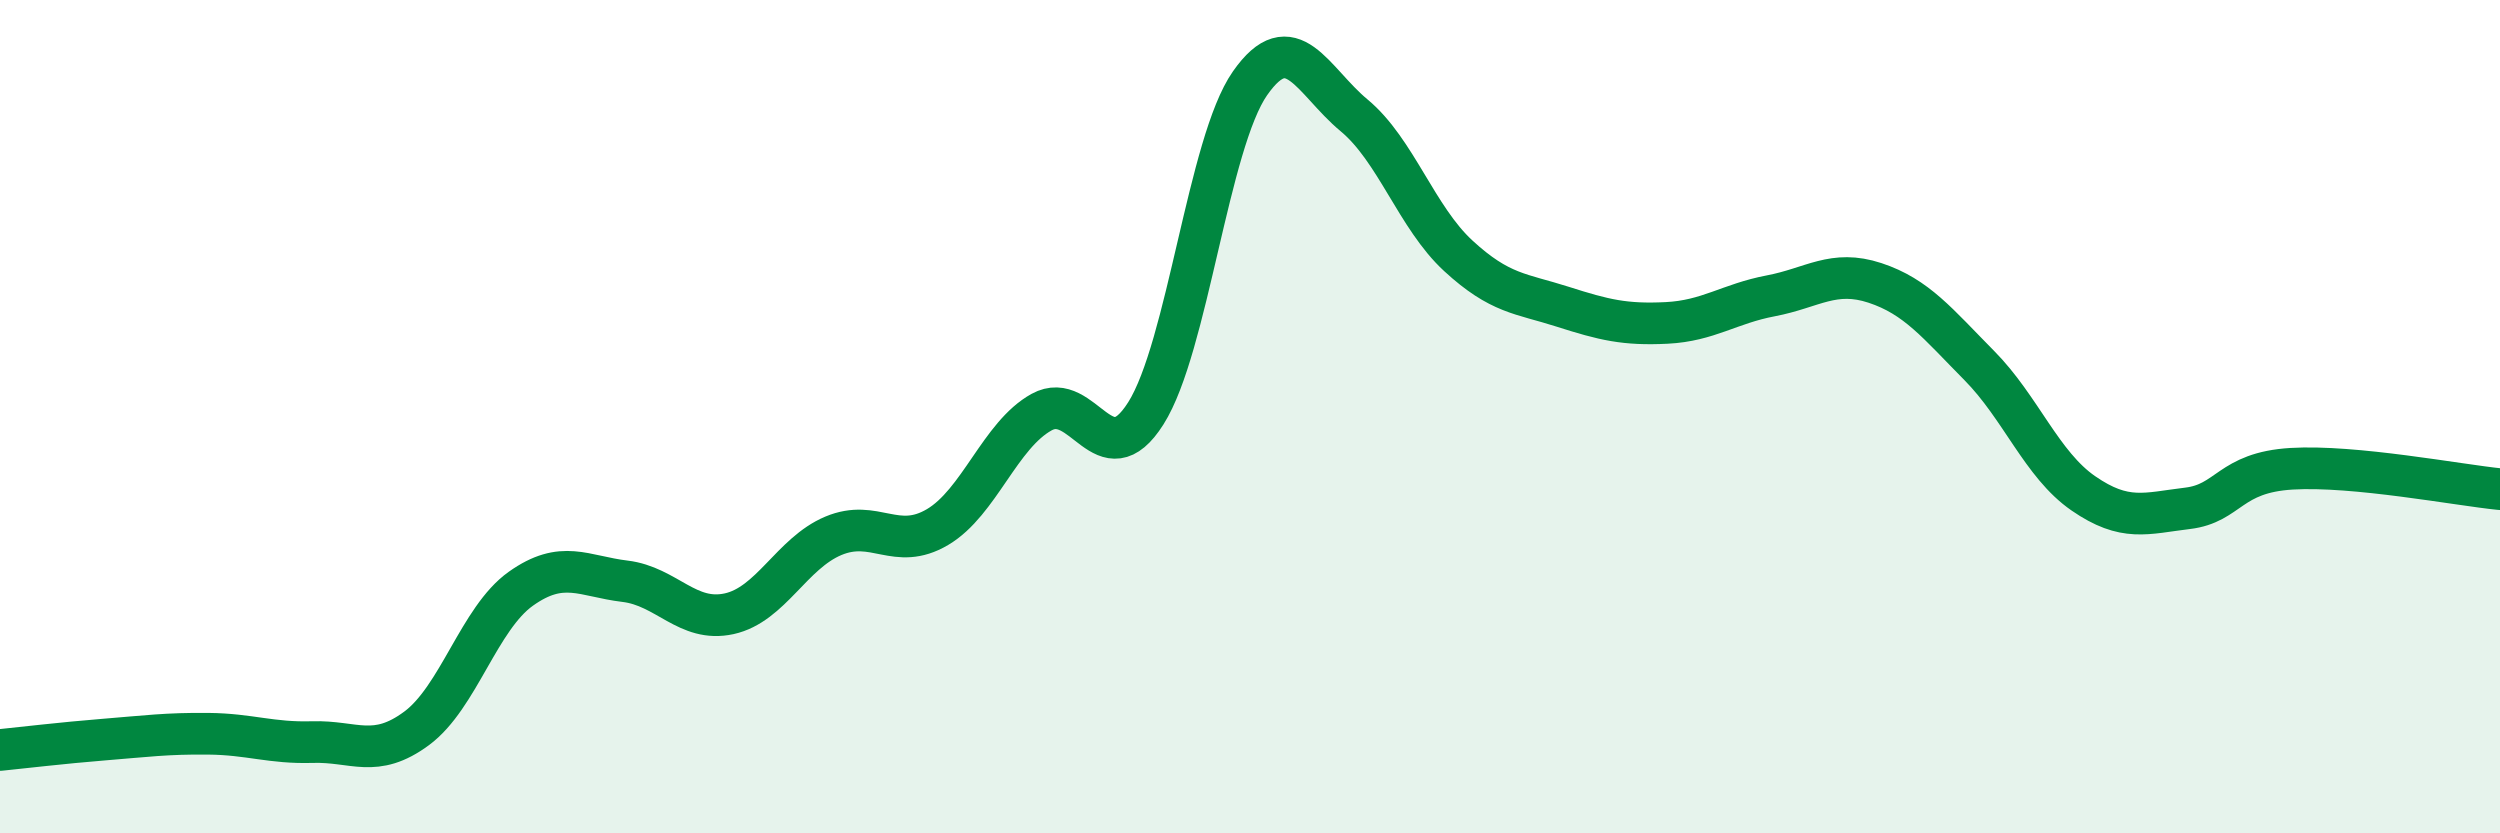
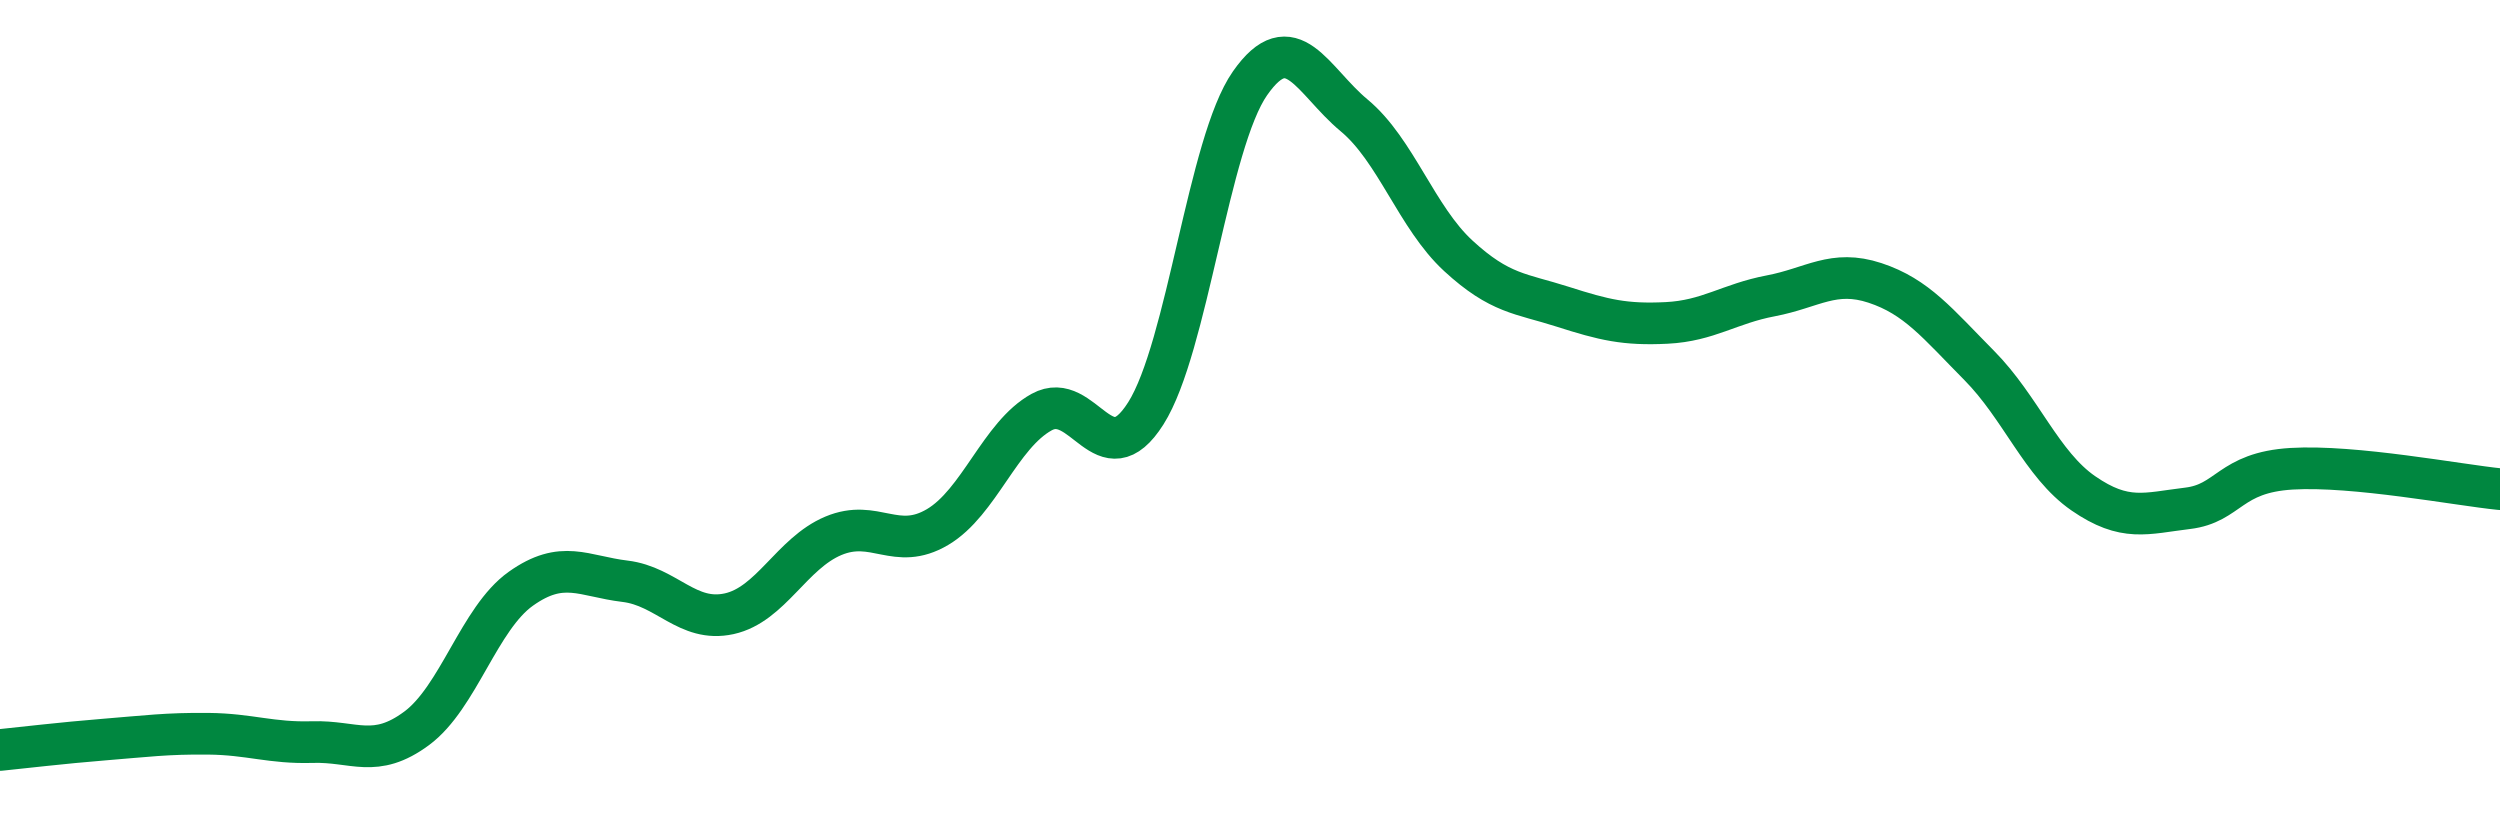
<svg xmlns="http://www.w3.org/2000/svg" width="60" height="20" viewBox="0 0 60 20">
-   <path d="M 0,18 C 0.5,17.95 1.5,17.83 2.5,17.75 C 3.5,17.67 4,17.6 5,17.61 C 6,17.62 6.5,17.84 7.5,17.81 C 8.5,17.78 9,18.22 10,17.48 C 11,16.74 11.5,14.84 12.5,14.13 C 13.5,13.42 14,13.83 15,13.95 C 16,14.07 16.5,14.95 17.5,14.73 C 18.5,14.51 19,13.28 20,12.86 C 21,12.44 21.5,13.24 22.5,12.65 C 23.5,12.06 24,10.44 25,9.89 C 26,9.34 26.5,11.5 27.5,9.92 C 28.5,8.34 29,3.43 30,2 C 31,0.57 31.5,1.94 32.5,2.77 C 33.5,3.6 34,5.22 35,6.14 C 36,7.06 36.5,7.04 37.5,7.36 C 38.5,7.68 39,7.8 40,7.75 C 41,7.7 41.5,7.29 42.5,7.1 C 43.5,6.91 44,6.46 45,6.79 C 46,7.12 46.5,7.76 47.5,8.77 C 48.5,9.78 49,11.15 50,11.84 C 51,12.53 51.5,12.32 52.5,12.2 C 53.5,12.08 53.5,11.34 55,11.25 C 56.5,11.16 59,11.64 60,11.74L60 20L0 20Z" fill="#008740" opacity="0.1" stroke-linecap="round" stroke-linejoin="round" />
  <path d="M 0,18 C 0.5,17.95 1.5,17.83 2.5,17.75 C 3.5,17.67 4,17.6 5,17.61 C 6,17.62 6.5,17.84 7.5,17.81 C 8.5,17.78 9,18.22 10,17.48 C 11,16.74 11.5,14.84 12.5,14.13 C 13.5,13.42 14,13.83 15,13.95 C 16,14.07 16.5,14.95 17.5,14.73 C 18.5,14.51 19,13.28 20,12.86 C 21,12.44 21.5,13.24 22.5,12.65 C 23.5,12.06 24,10.44 25,9.89 C 26,9.34 26.5,11.5 27.5,9.92 C 28.5,8.34 29,3.43 30,2 C 31,0.57 31.5,1.94 32.5,2.77 C 33.5,3.6 34,5.22 35,6.14 C 36,7.06 36.5,7.04 37.5,7.36 C 38.5,7.68 39,7.8 40,7.75 C 41,7.7 41.5,7.29 42.5,7.1 C 43.5,6.91 44,6.46 45,6.79 C 46,7.12 46.5,7.76 47.5,8.77 C 48.5,9.78 49,11.15 50,11.84 C 51,12.53 51.5,12.32 52.5,12.2 C 53.5,12.08 53.5,11.34 55,11.25 C 56.5,11.16 59,11.64 60,11.74" stroke="#008740" stroke-width="1" fill="none" stroke-linecap="round" stroke-linejoin="round" />
</svg>